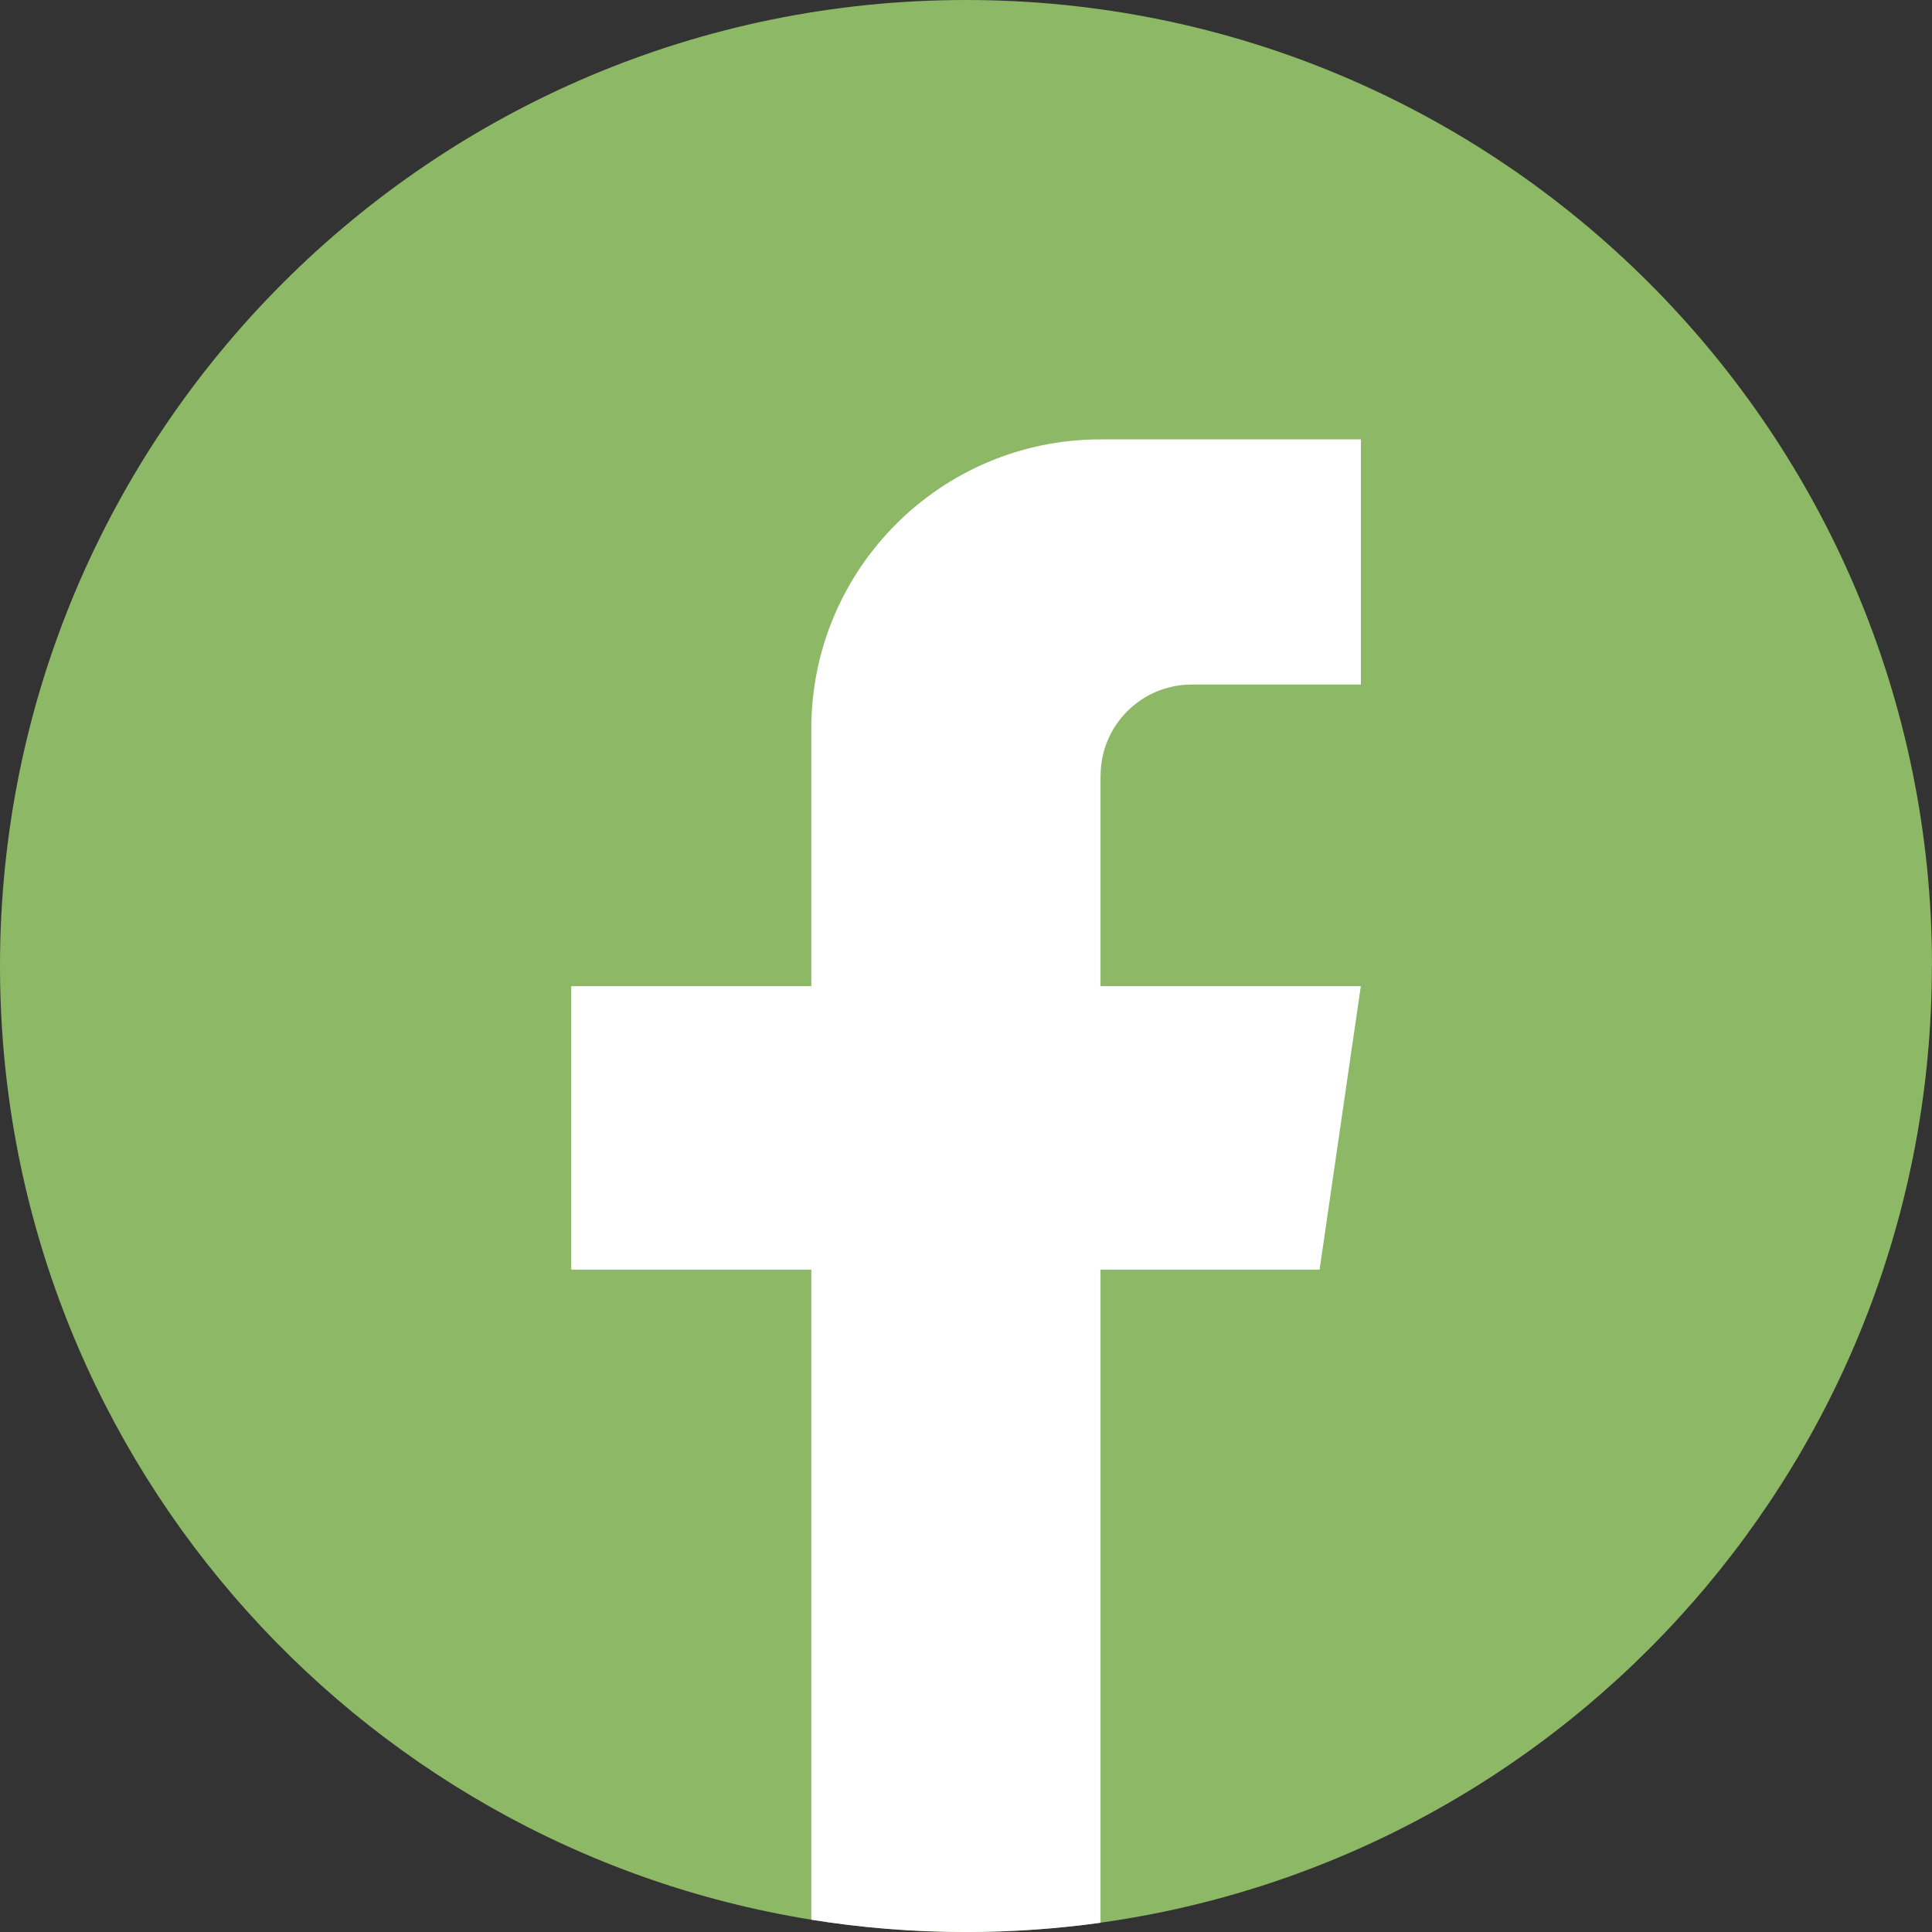
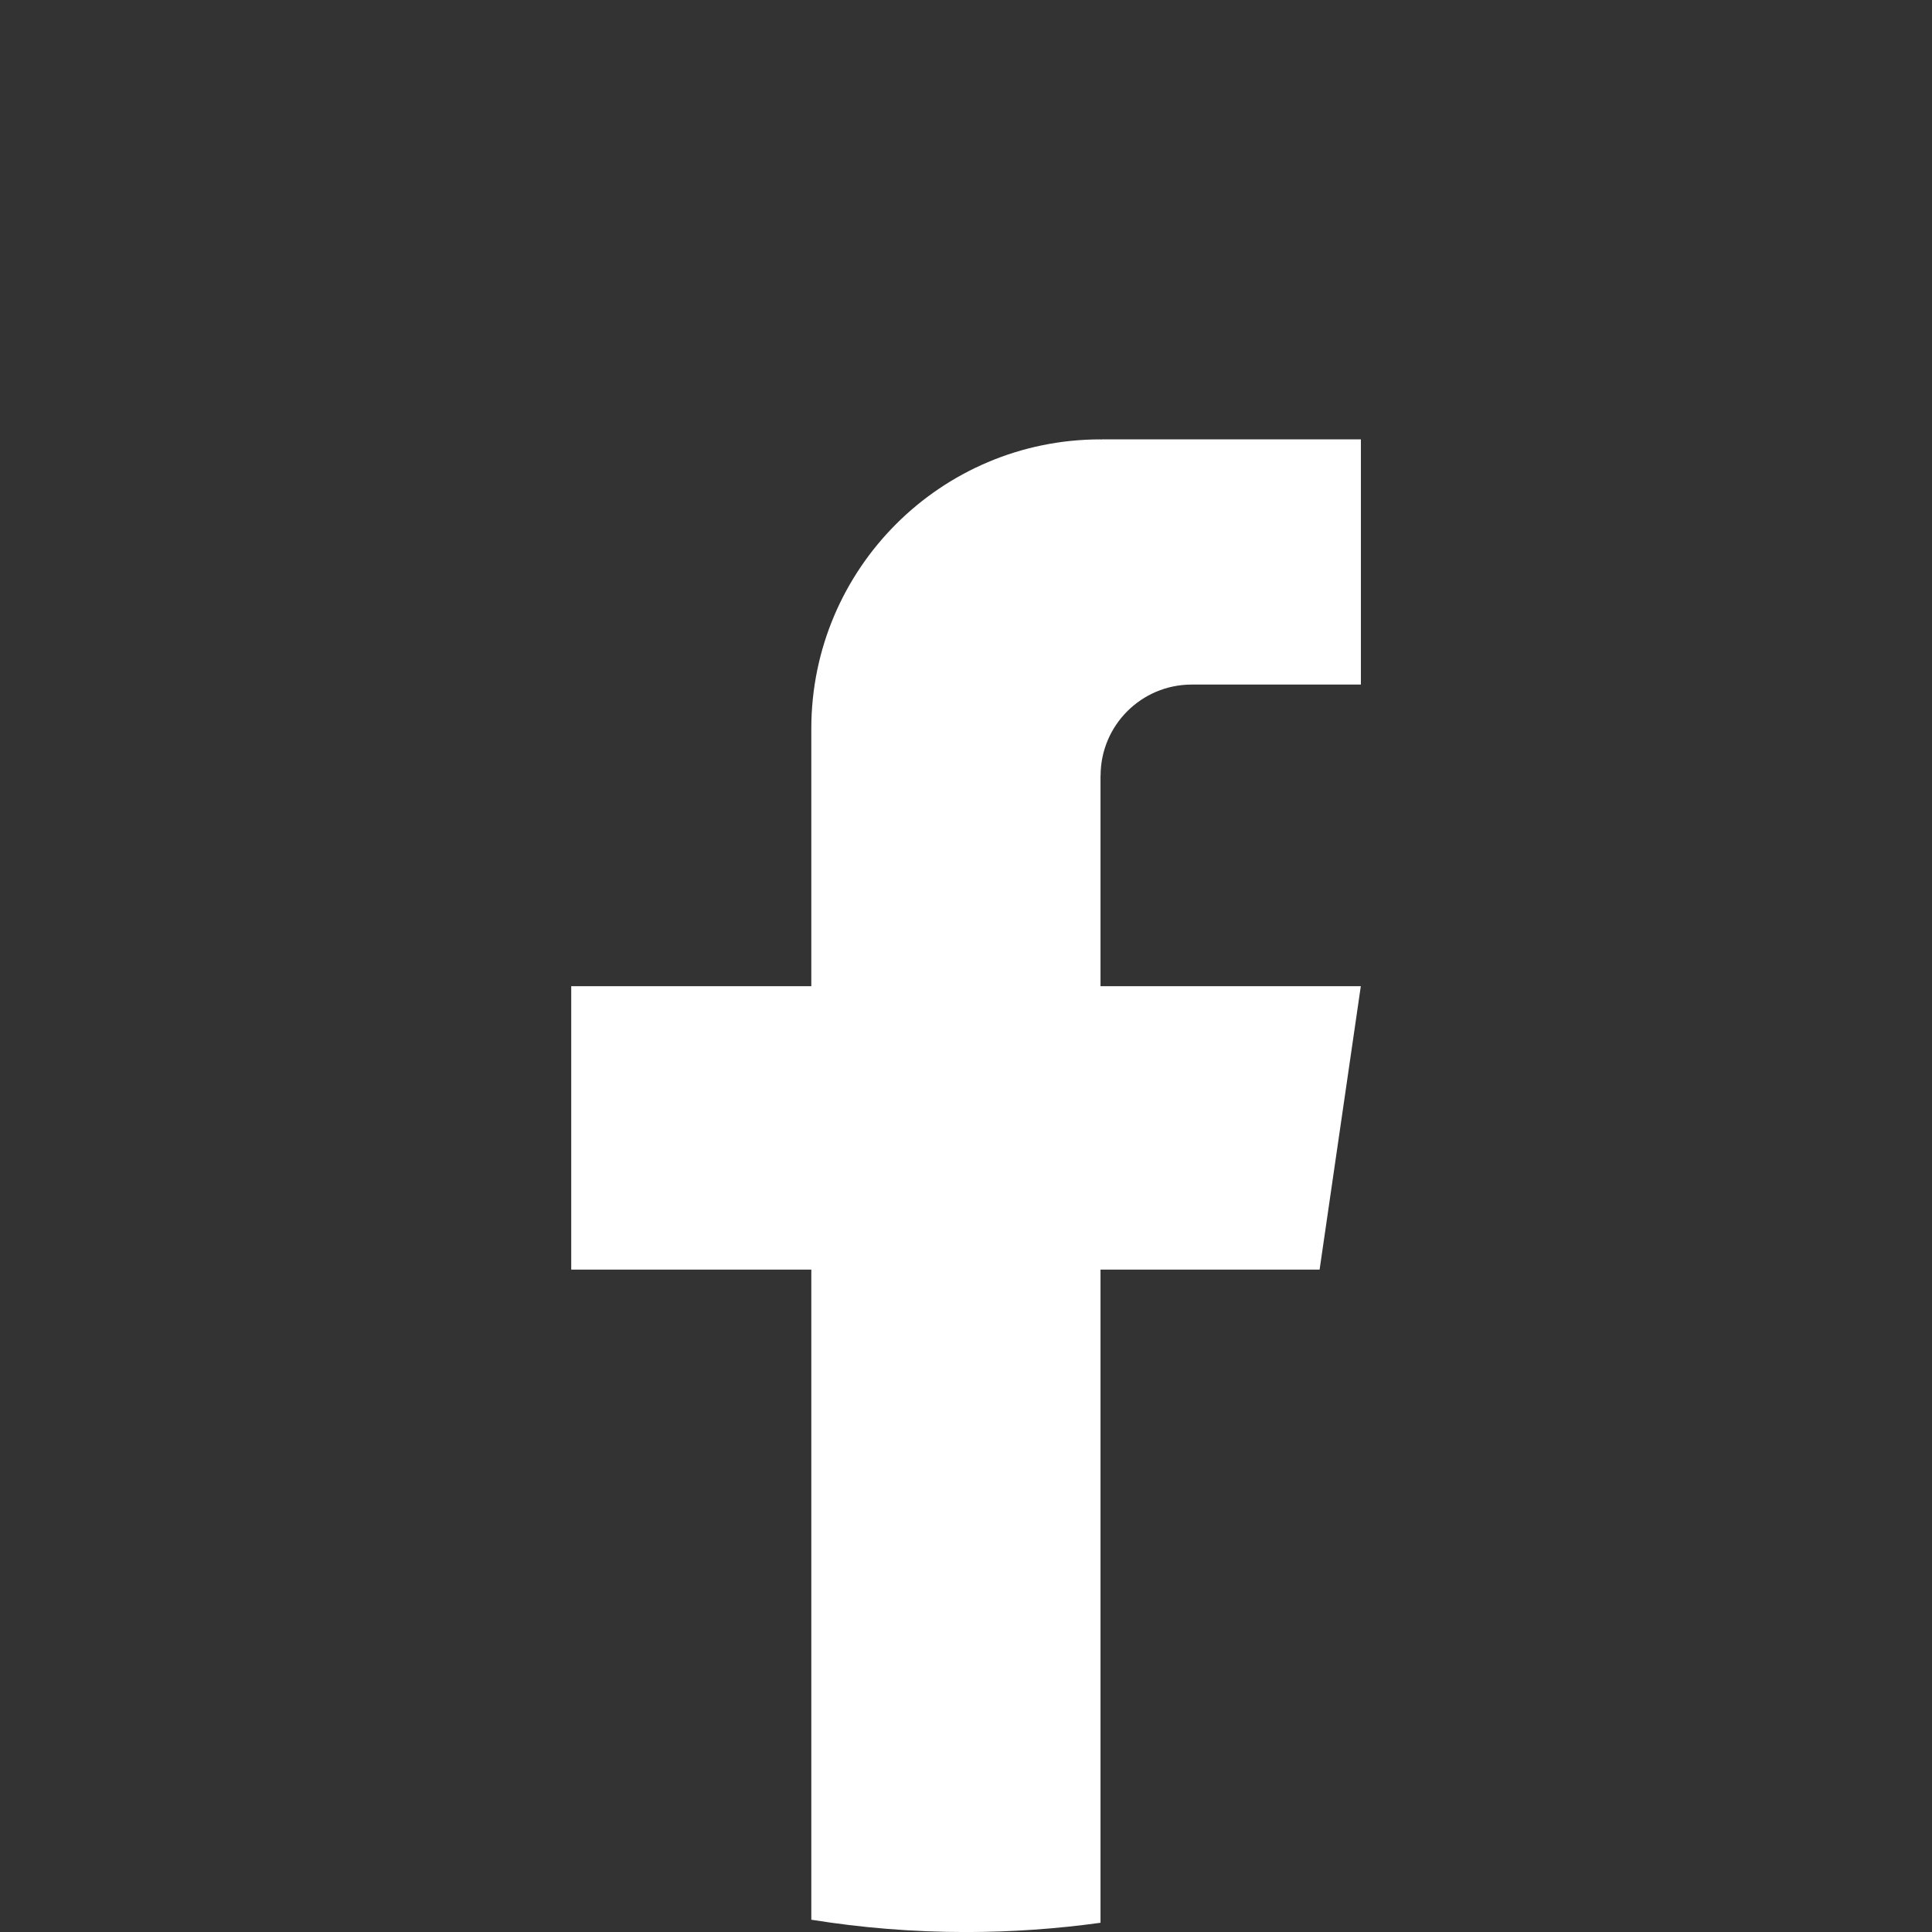
<svg xmlns="http://www.w3.org/2000/svg" width="45" height="45" viewBox="0 0 45 45" fill="none">
  <rect x="0" y="0" width="45" height="45" fill="#333333" stroke="none" />
-   <path d="M44.997 22.5C44.997 33.864 36.574 43.259 25.631 44.783C24.608 44.925 23.561 44.999 22.498 44.999C21.272 44.999 20.067 44.902 18.895 44.713C8.182 42.988 0 33.699 0 22.5C0 10.074 10.074 0 22.5 0C34.926 0 45 10.074 45 22.5H44.997Z" fill="#8DB865" />
  <path d="M25.633 18.068V22.97H31.696L30.736 29.572H25.633V44.785C24.61 44.926 23.563 45.001 22.5 45.001C21.274 45.001 20.07 44.903 18.897 44.714V29.572H13.305V22.97H18.897V16.973C18.897 13.252 21.913 10.234 25.635 10.234V10.238C25.646 10.238 25.655 10.234 25.666 10.234H31.698V15.945H27.757C26.585 15.945 25.635 16.895 25.635 18.067L25.633 18.068Z" fill="white" />
</svg>